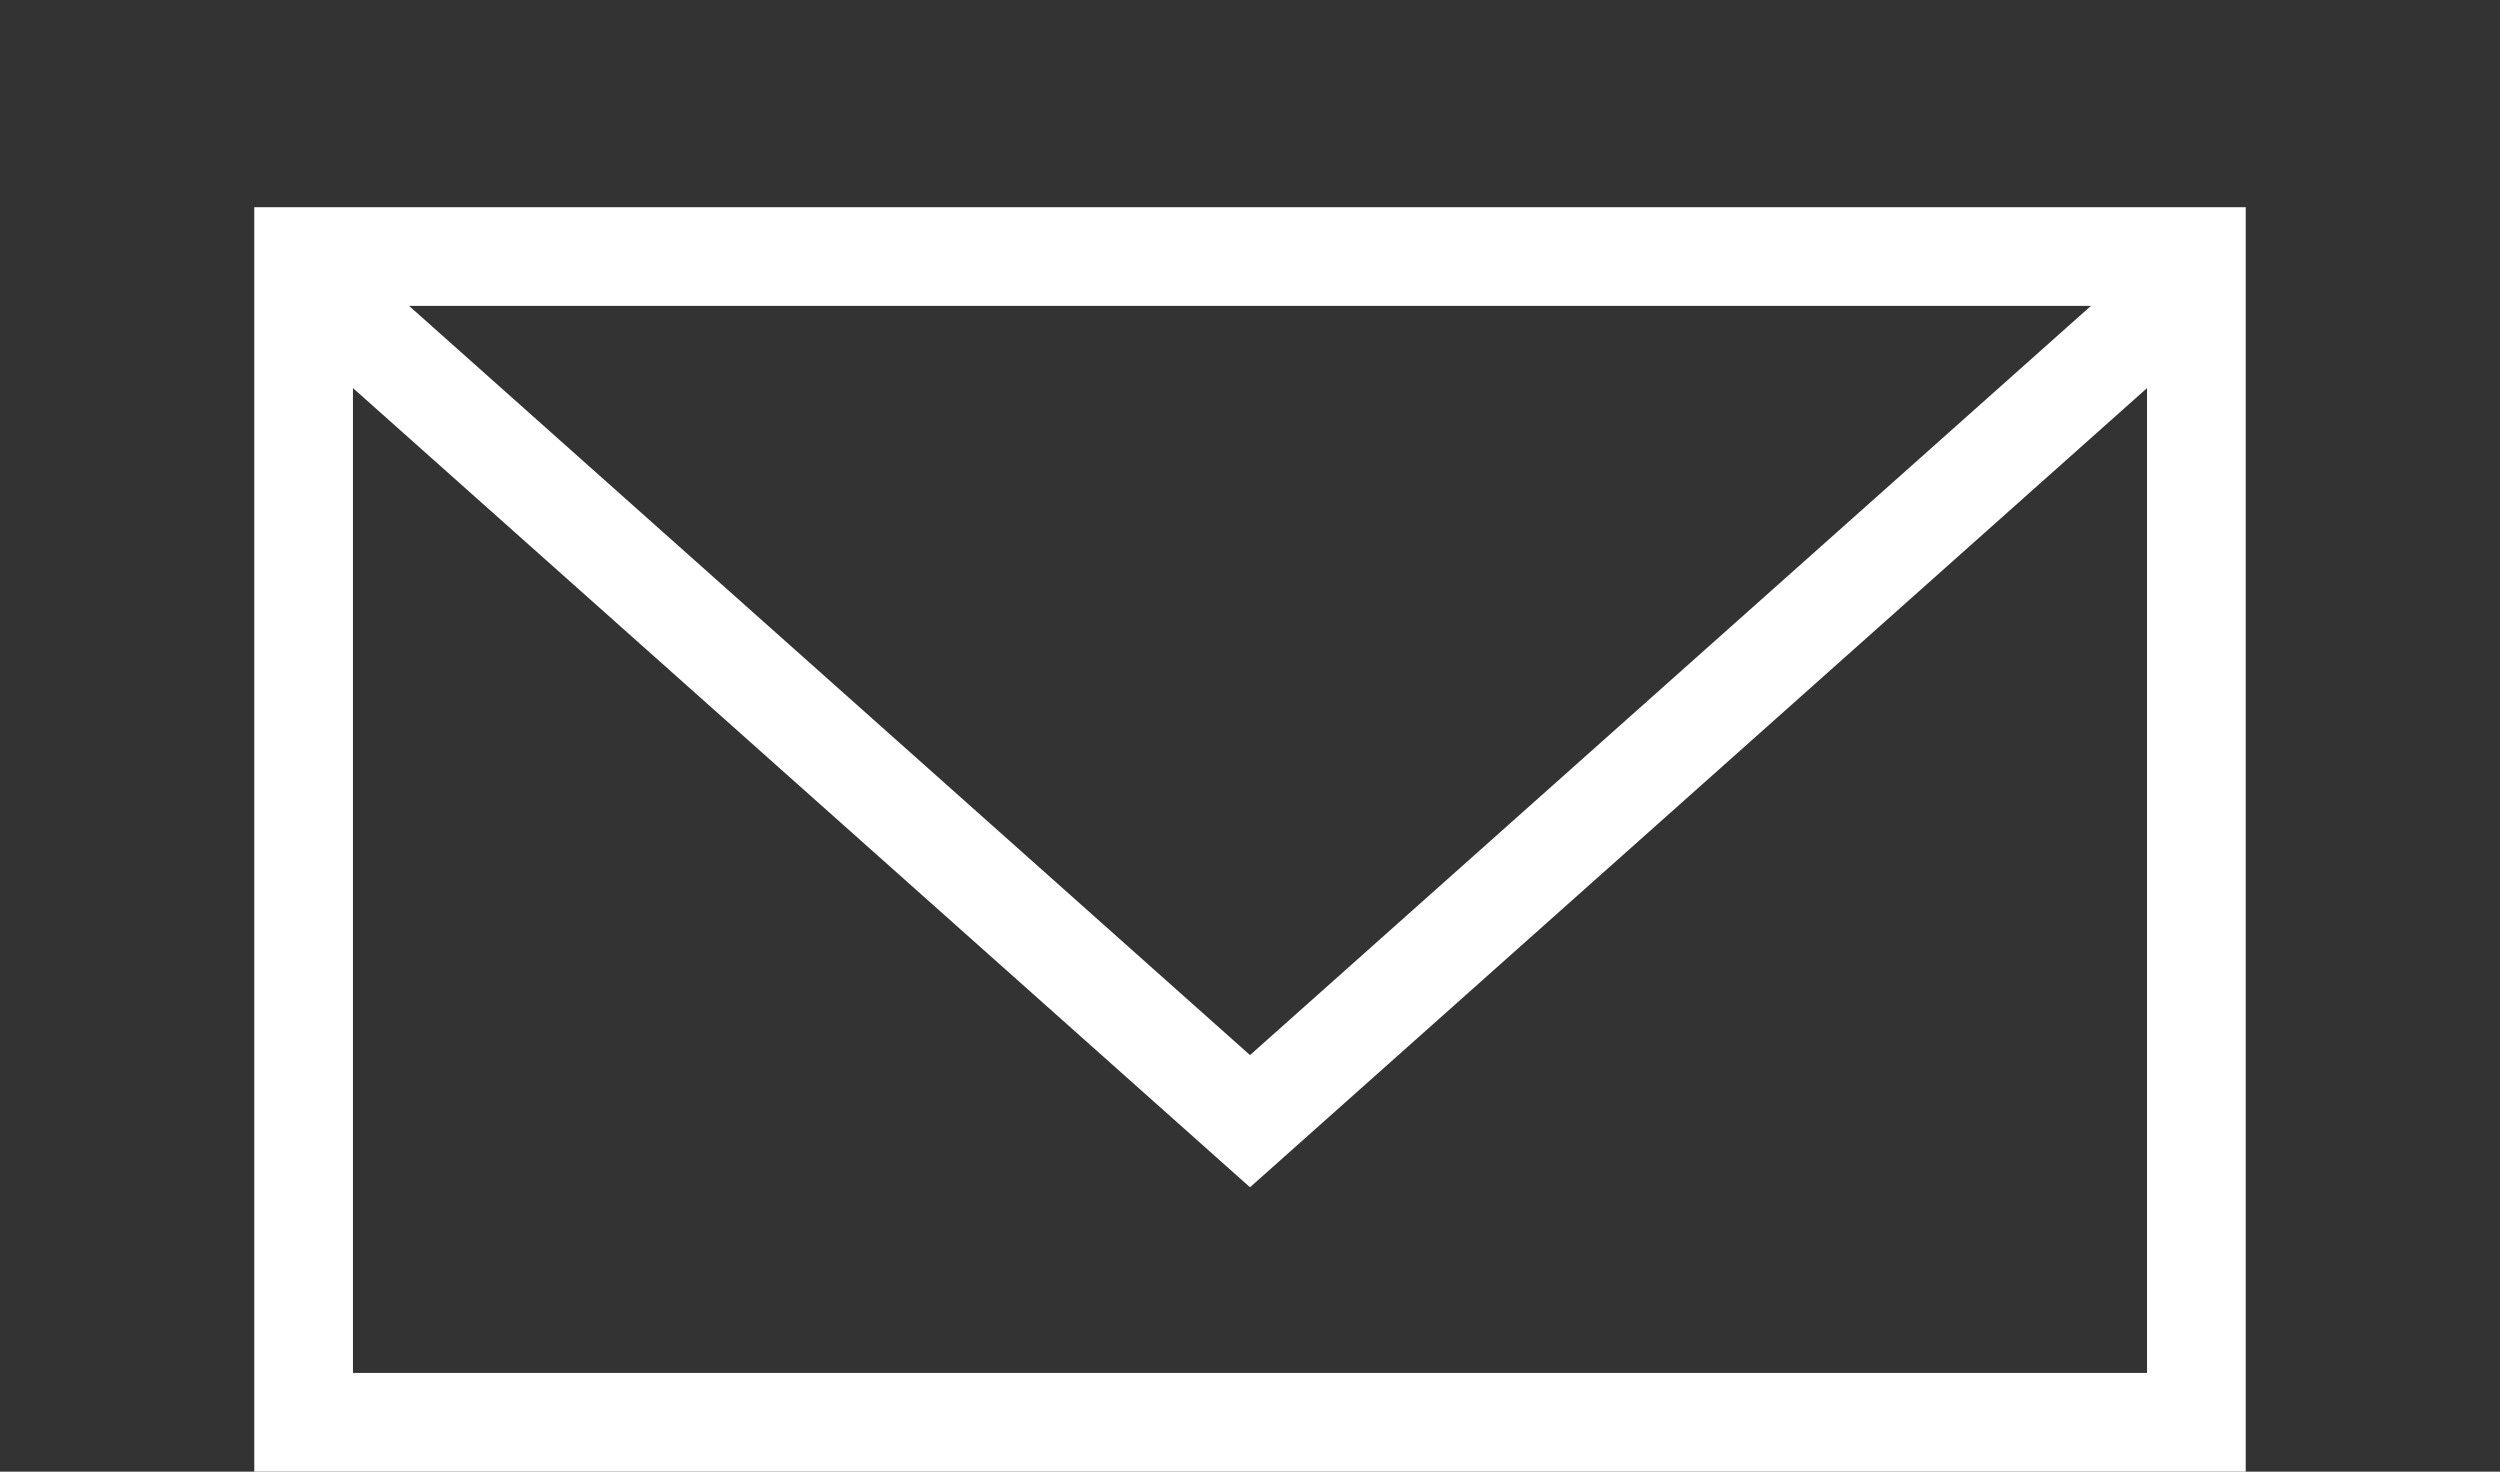
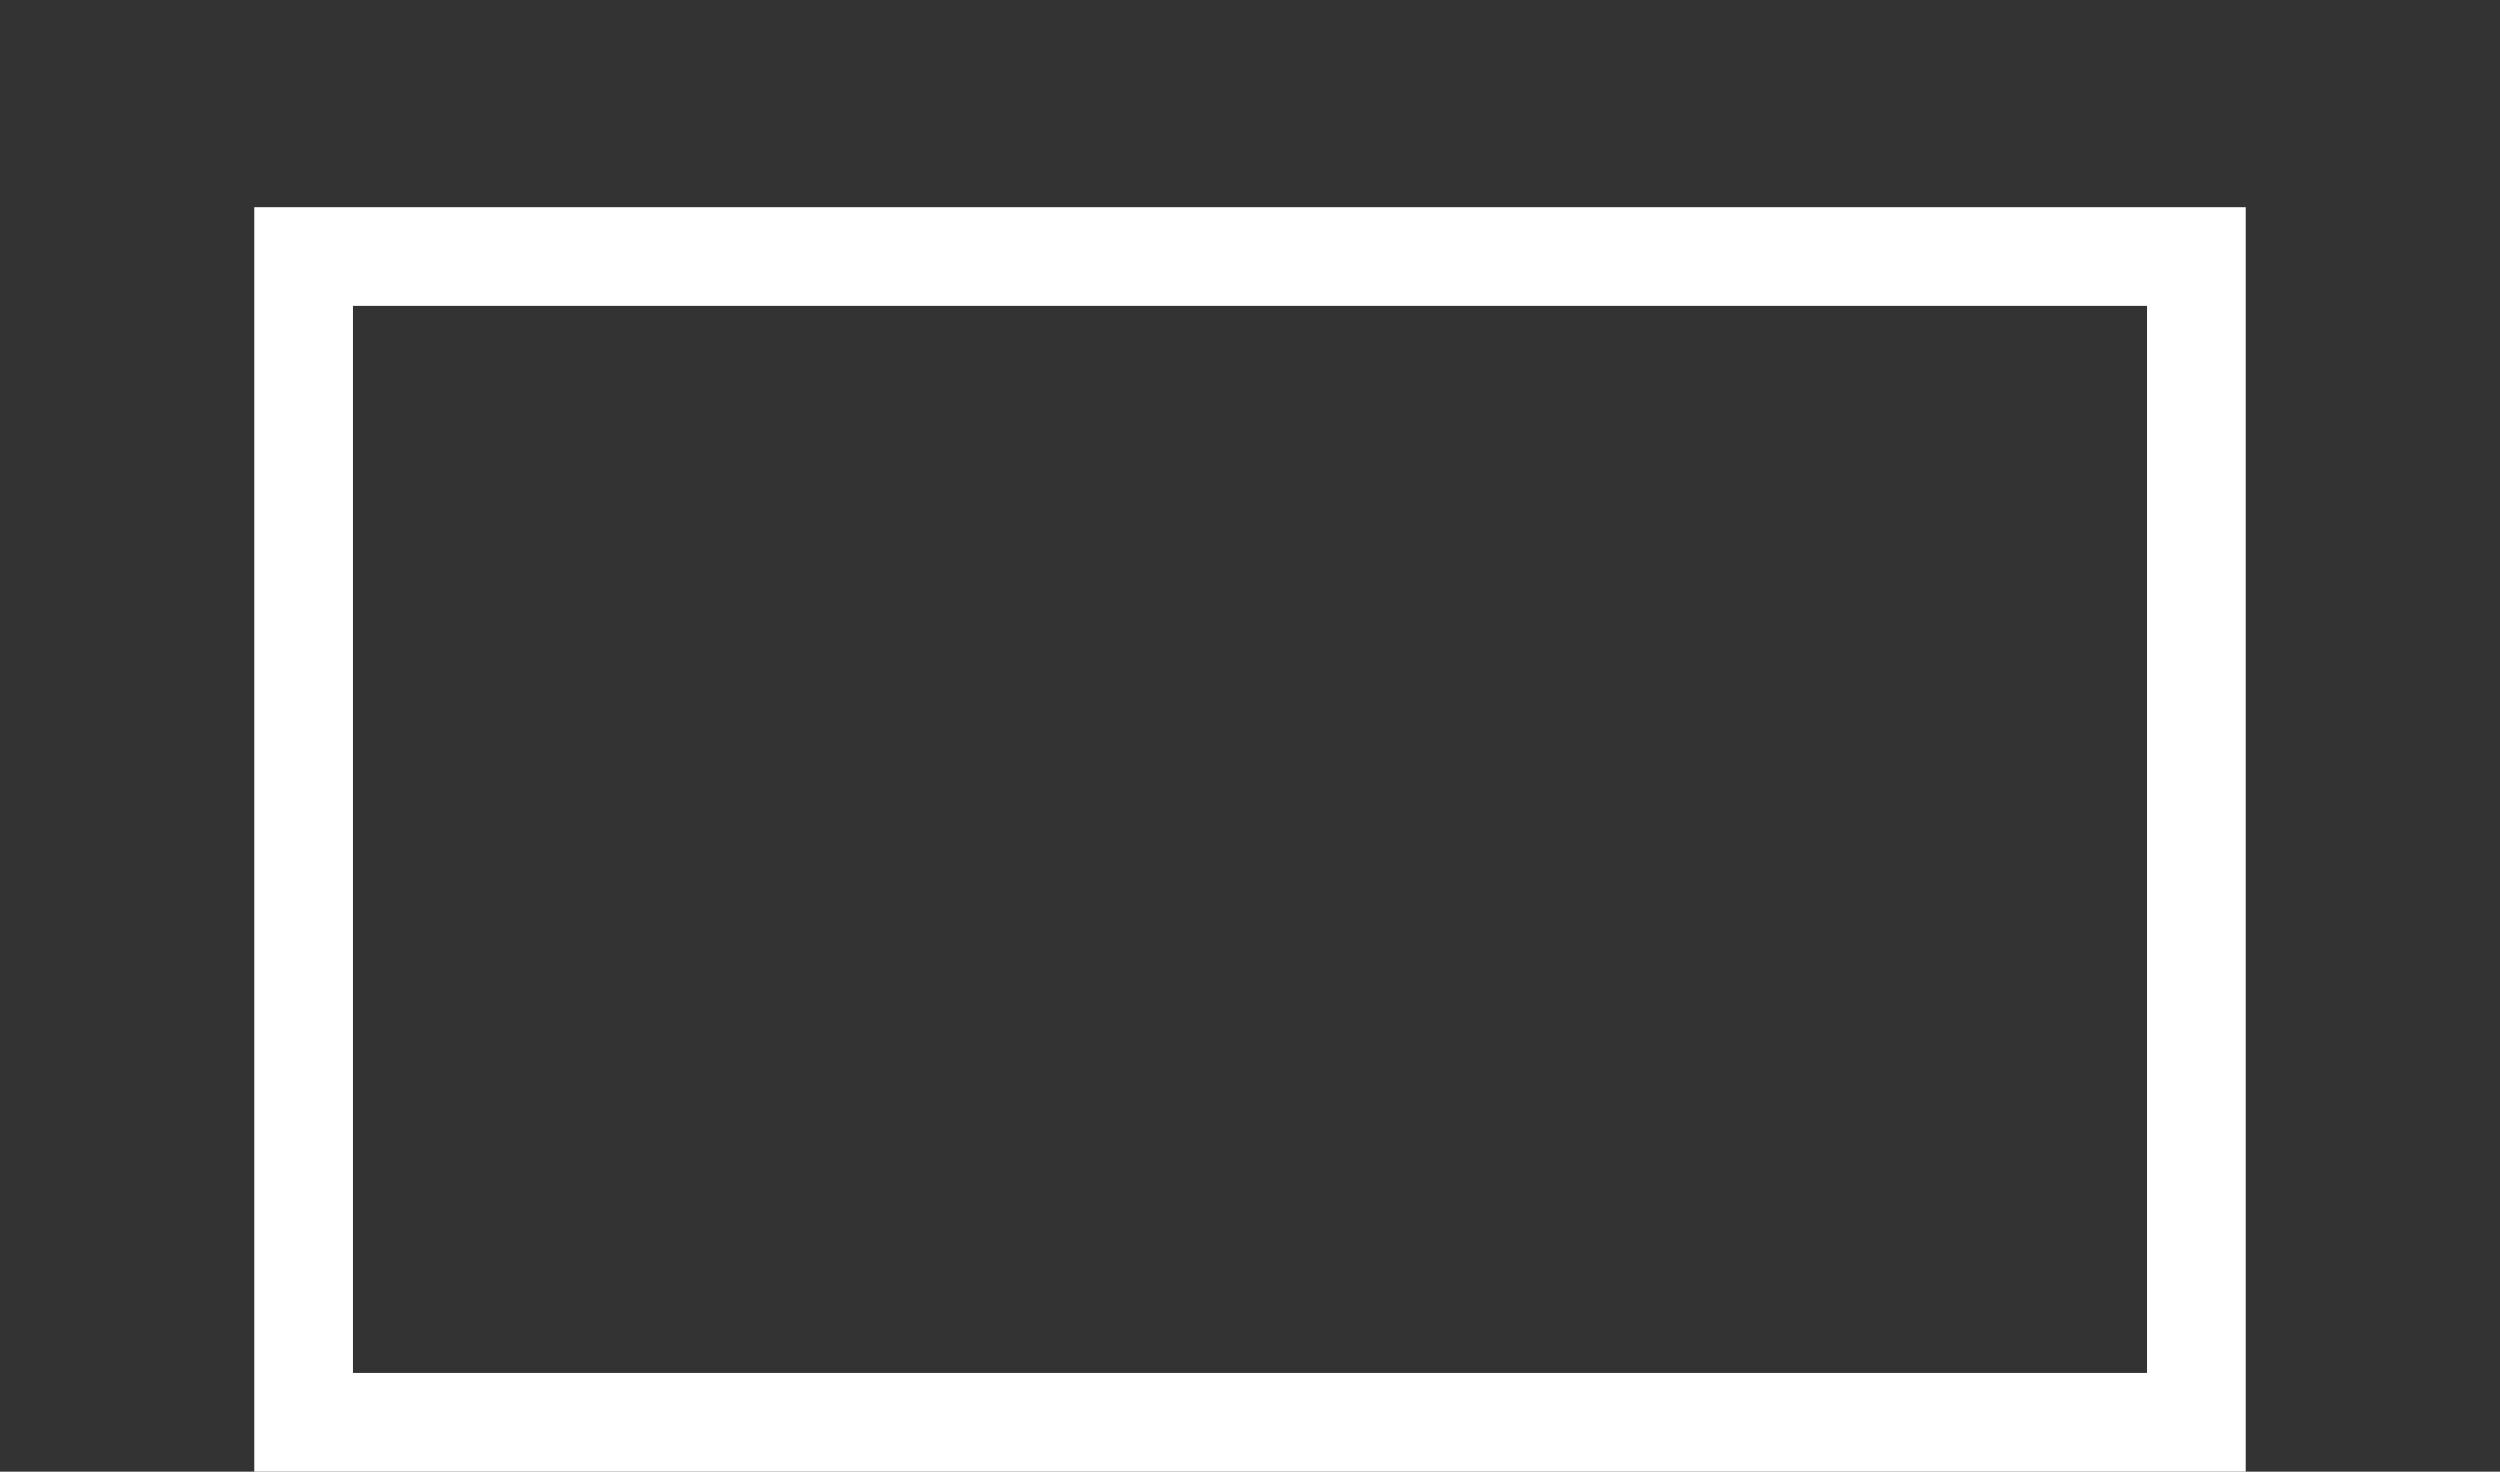
<svg xmlns="http://www.w3.org/2000/svg" width="38" height="22.369" viewBox="0 0 38 22.369">
  <rect x="0" y="0" width="38" height="22.369" fill="#333333" stroke="none" />
  <defs>
    <clipPath id="clip-path">
      <rect id="Rectangle_8" data-name="Rectangle 8" width="38" height="22.369" transform="translate(0 0)" fill="none" />
    </clipPath>
    <clipPath id="clip-path-2">
-       <rect id="Rectangle_9" data-name="Rectangle 9" width="28.769" height="17.72" transform="translate(4.615 3.899)" fill="none" />
-     </clipPath>
+       </clipPath>
  </defs>
  <g id="Group_13" data-name="Group 13" transform="translate(0 0)">
    <g id="Group_10" data-name="Group 10">
      <g id="Group_9" data-name="Group 9" clip-path="url(#clip-path)">
        <rect id="Rectangle_7" data-name="Rectangle 7" width="28.77" height="17.72" transform="translate(4.615 3.899)" fill="none" stroke="#fff" stroke-miterlimit="10" stroke-width="1.5" />
      </g>
    </g>
    <g id="Group_12" data-name="Group 12">
      <g id="Group_11" data-name="Group 11" clip-path="url(#clip-path-2)">
        <path id="Path_16" data-name="Path 16" d="M37.5.56,19,17.042.5.56" fill="none" stroke="#fff" stroke-miterlimit="10" stroke-width="1.5" />
      </g>
    </g>
  </g>
</svg>